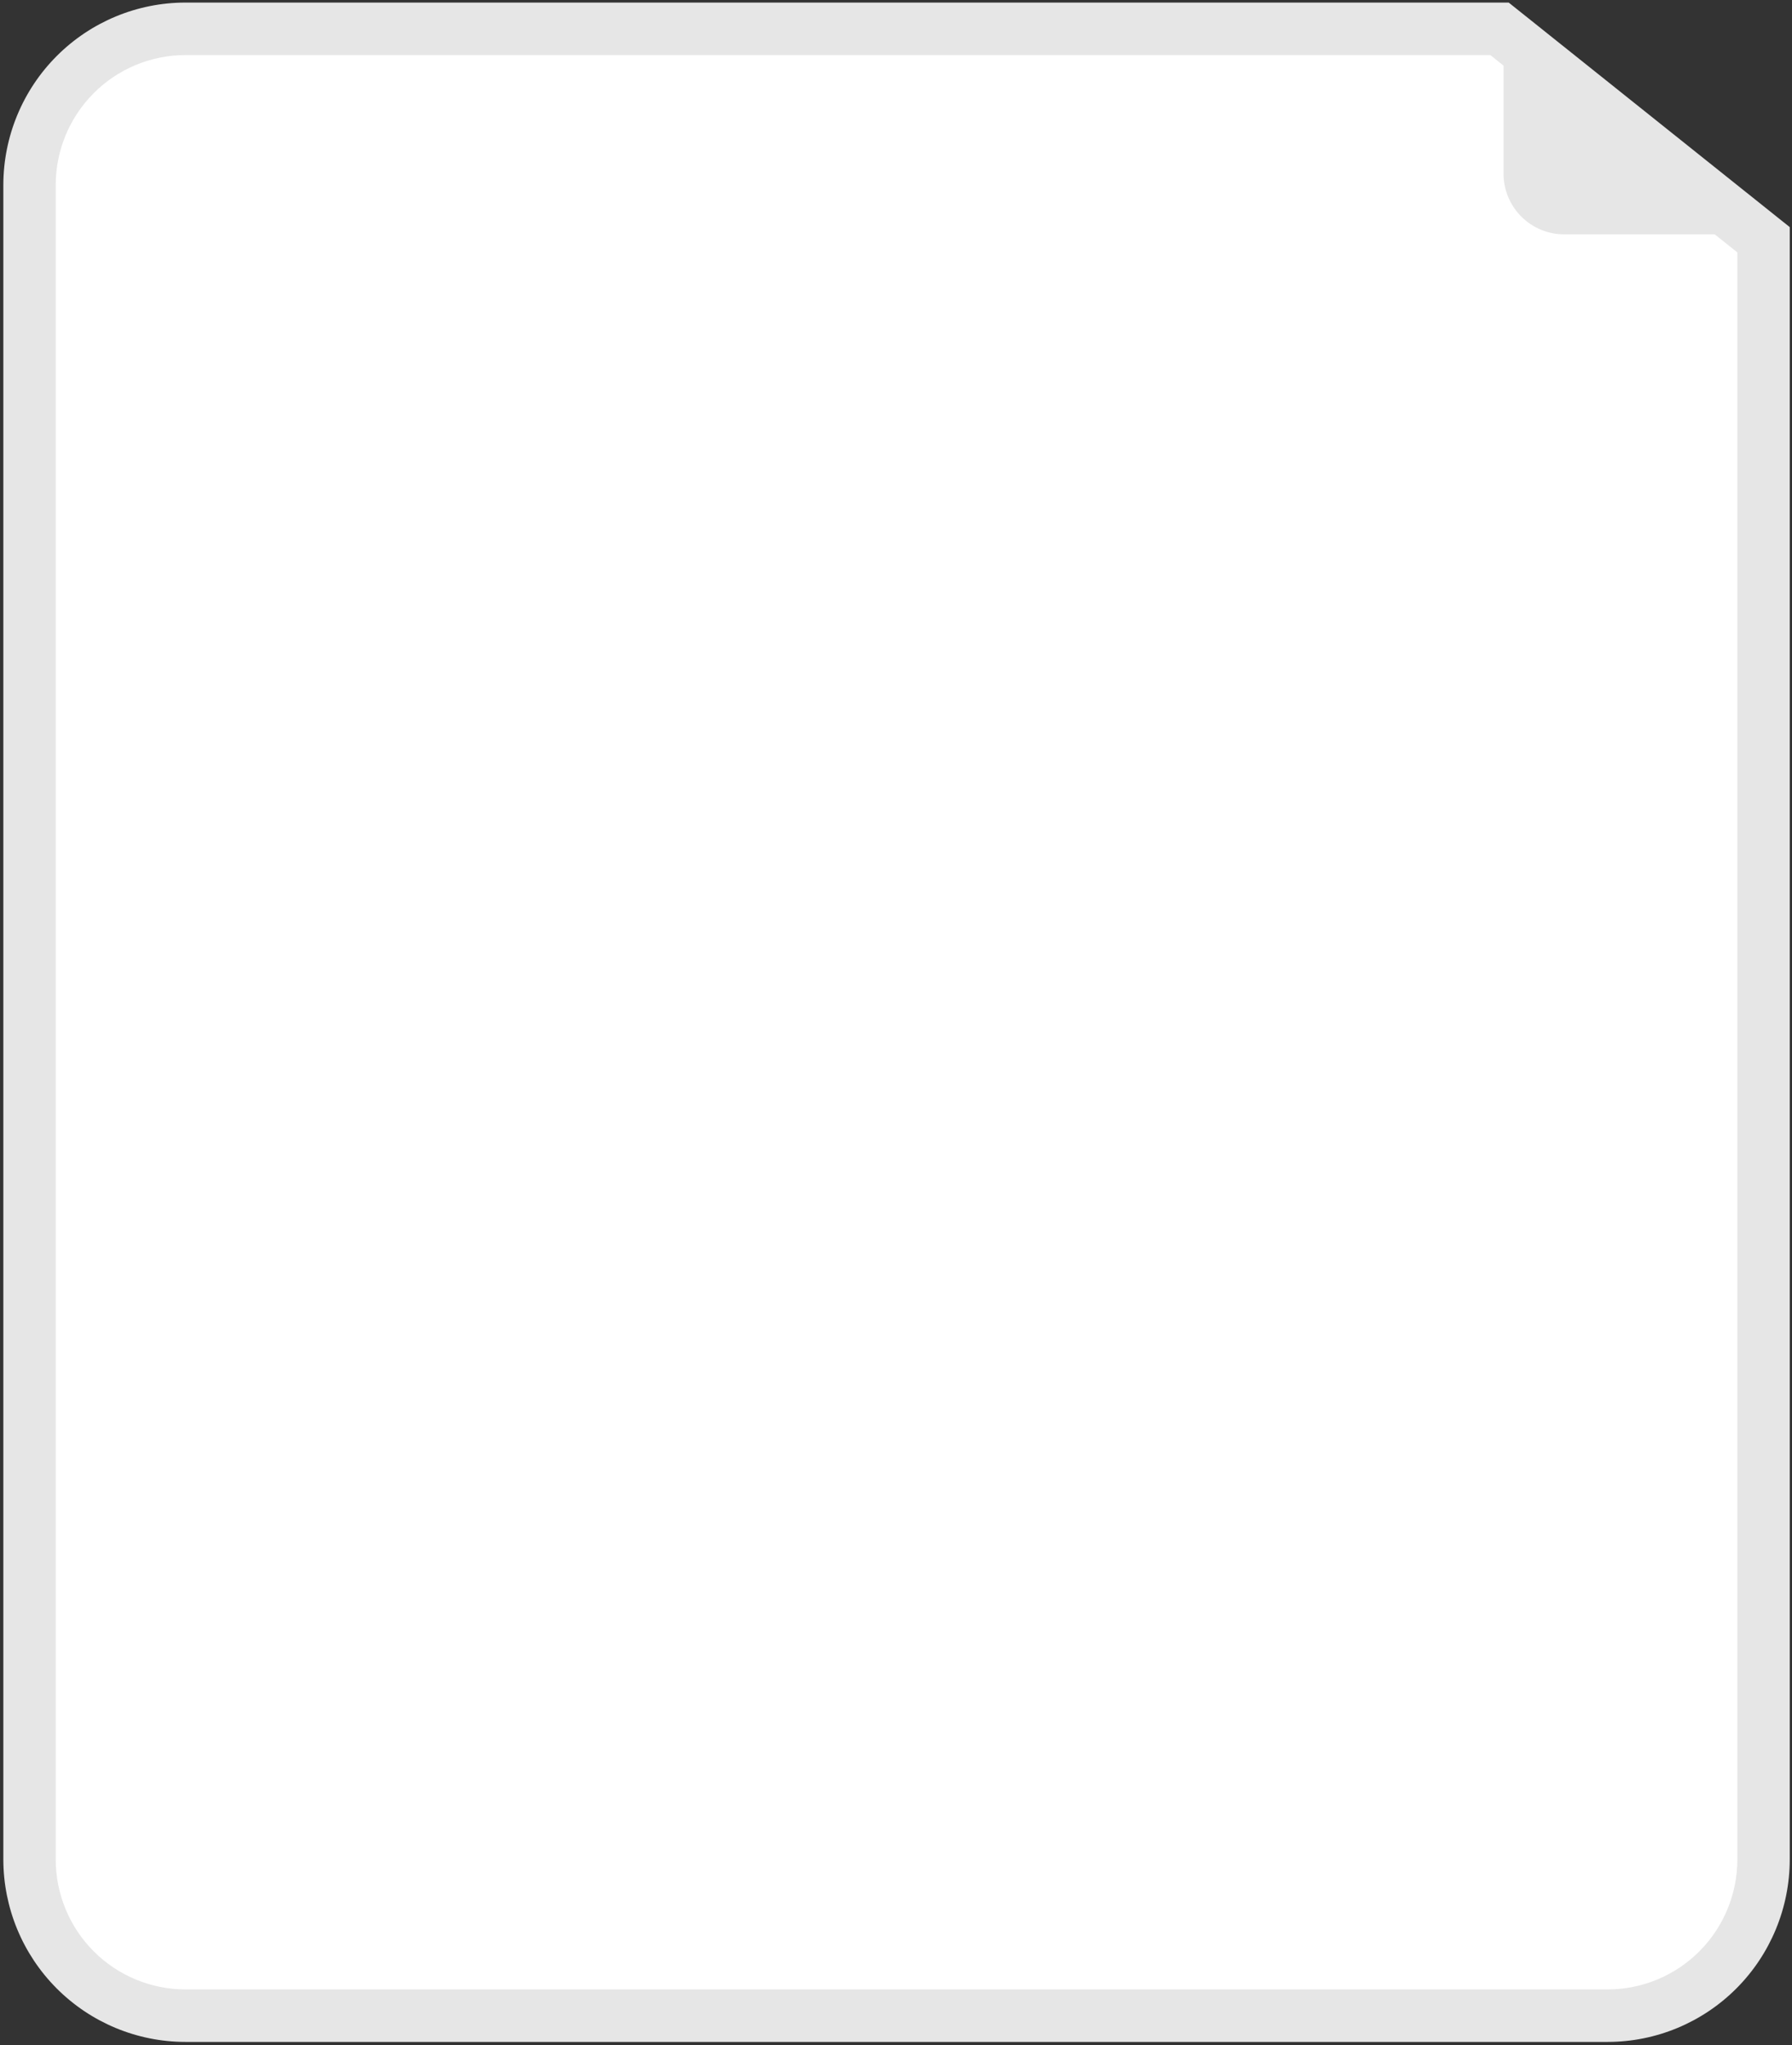
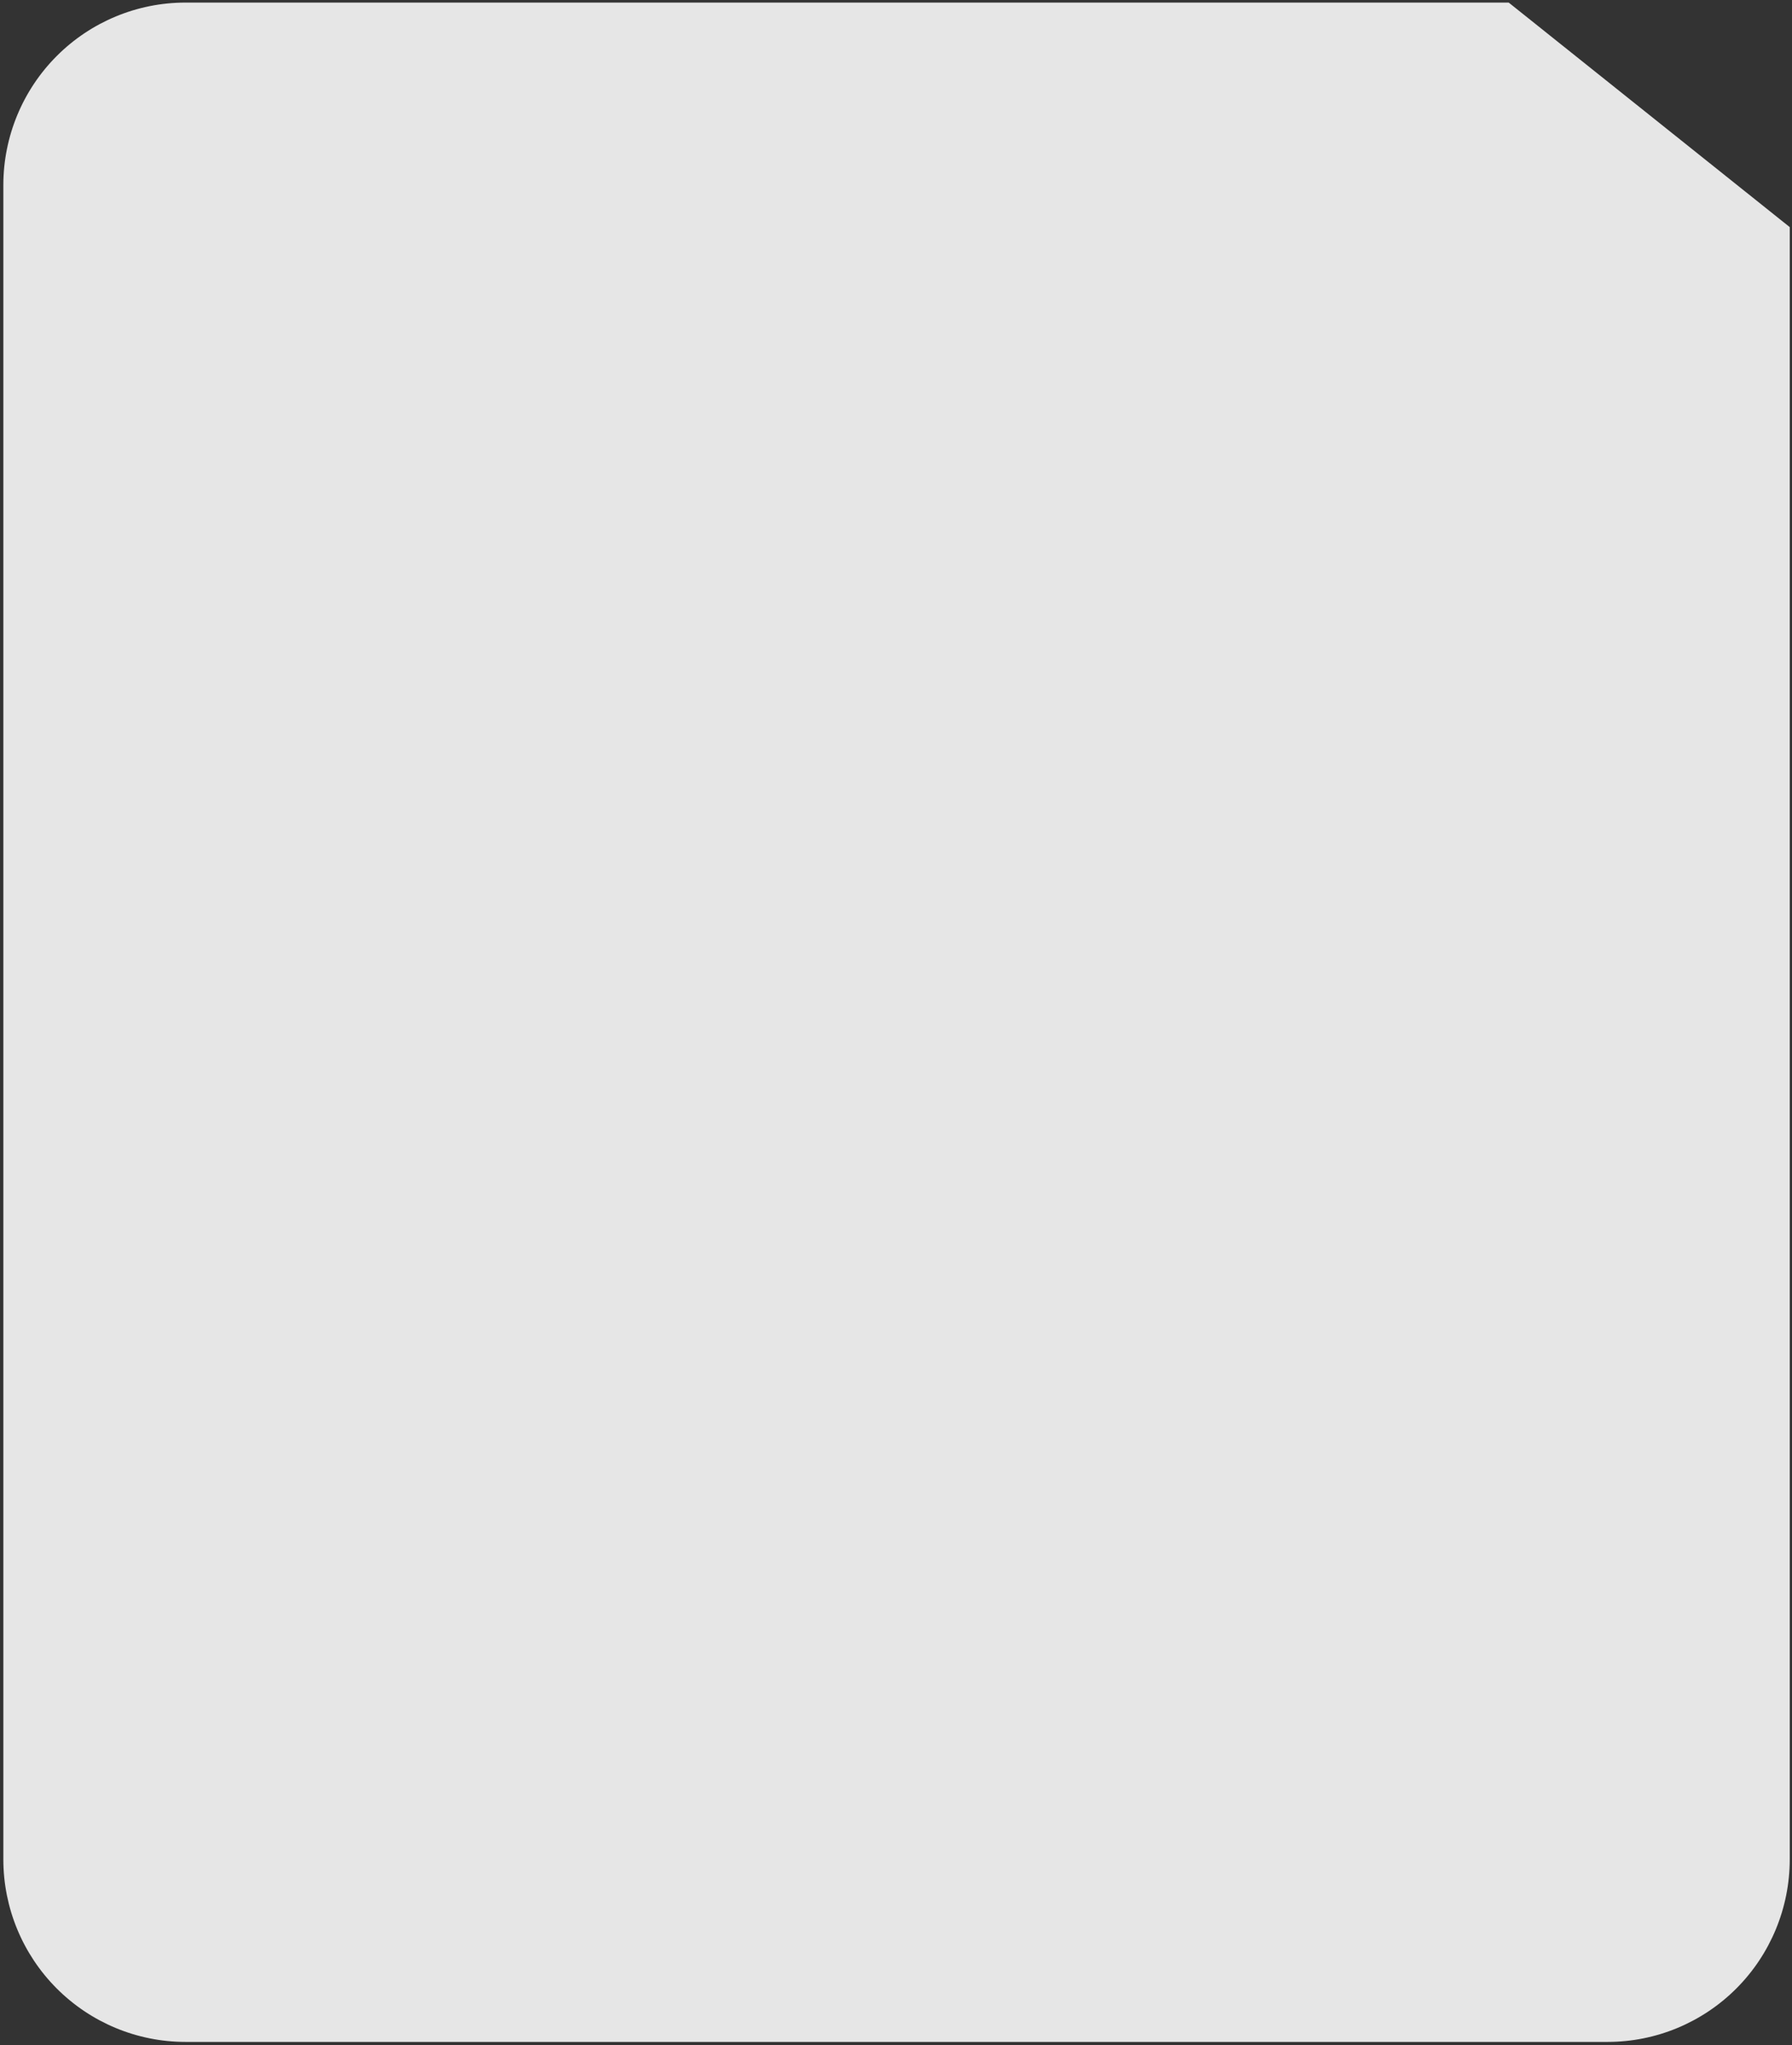
<svg xmlns="http://www.w3.org/2000/svg" width="483" height="551" viewBox="0 0 483 551" fill="none">
  <rect x="0" y="0" width="483" height="551" fill="#333333" stroke="none" />
  <path d="M433.351 550.176H49.941C36.939 550.162 24.474 544.979 15.28 535.767C6.087 526.555 0.915 514.064 0.9 501.036V49.834C0.915 36.806 6.087 24.315 15.28 15.103C24.474 5.89 36.939 0.708 49.941 0.693H406.642L482.392 61.194V501.036C482.378 514.064 477.206 526.555 468.012 535.767C458.819 544.979 446.353 550.162 433.351 550.176Z" fill="#E6E6E6" />
-   <path d="M49.941 14.84C40.682 14.85 31.805 18.541 25.258 25.101C18.711 31.661 15.028 40.556 15.018 49.834V501.035C15.028 510.313 18.711 519.208 25.258 525.768C31.805 532.329 40.682 536.019 49.941 536.03H433.351C442.61 536.019 451.487 532.329 458.034 525.768C464.581 519.208 468.264 510.313 468.274 501.035V68.01L401.703 14.84H49.941Z" fill="white" />
-   <path d="M480.918 63.141H421.58C417.248 63.141 413.094 61.417 410.03 58.348C406.967 55.278 405.247 51.115 405.247 46.775V2.859C405.247 2.667 405.301 2.479 405.403 2.316C405.505 2.153 405.65 2.022 405.823 1.938C405.996 1.855 406.188 1.822 406.379 1.843C406.57 1.864 406.751 1.938 406.901 2.058L481.552 61.317C481.718 61.448 481.839 61.629 481.898 61.833C481.957 62.037 481.951 62.254 481.882 62.455C481.812 62.655 481.682 62.829 481.509 62.952C481.336 63.075 481.13 63.141 480.918 63.141Z" fill="#E6E6E6" />
</svg>